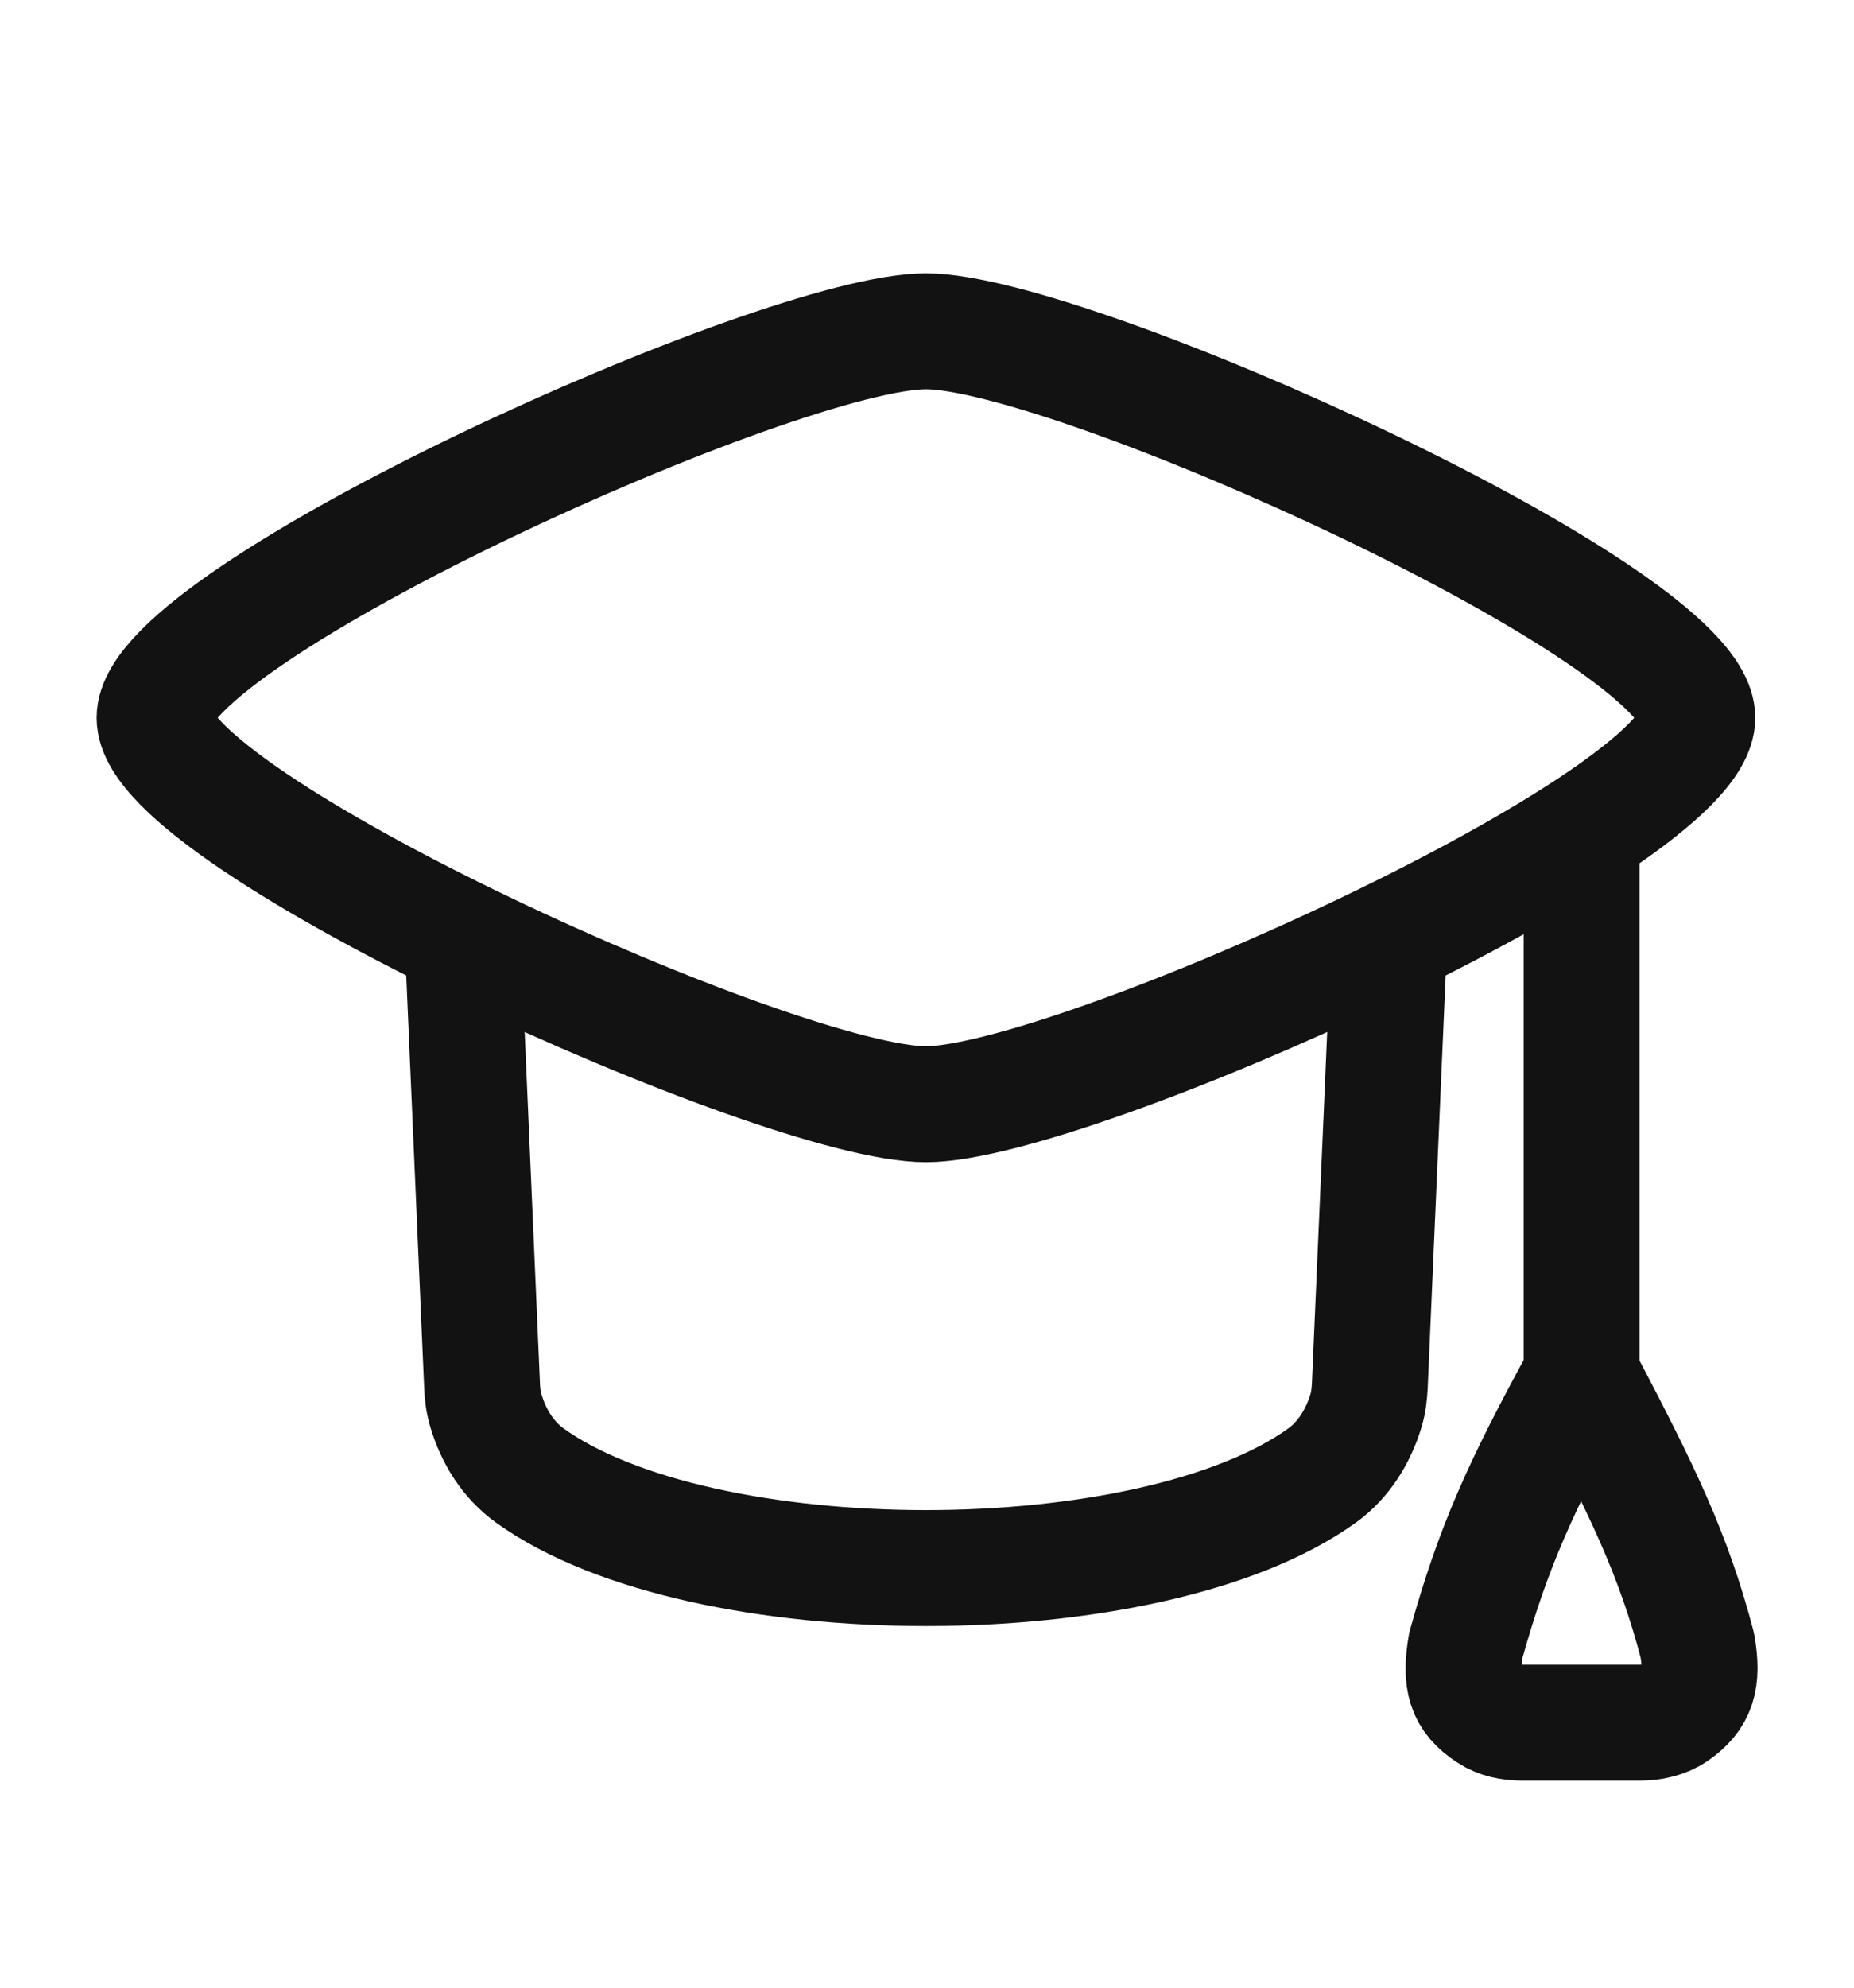
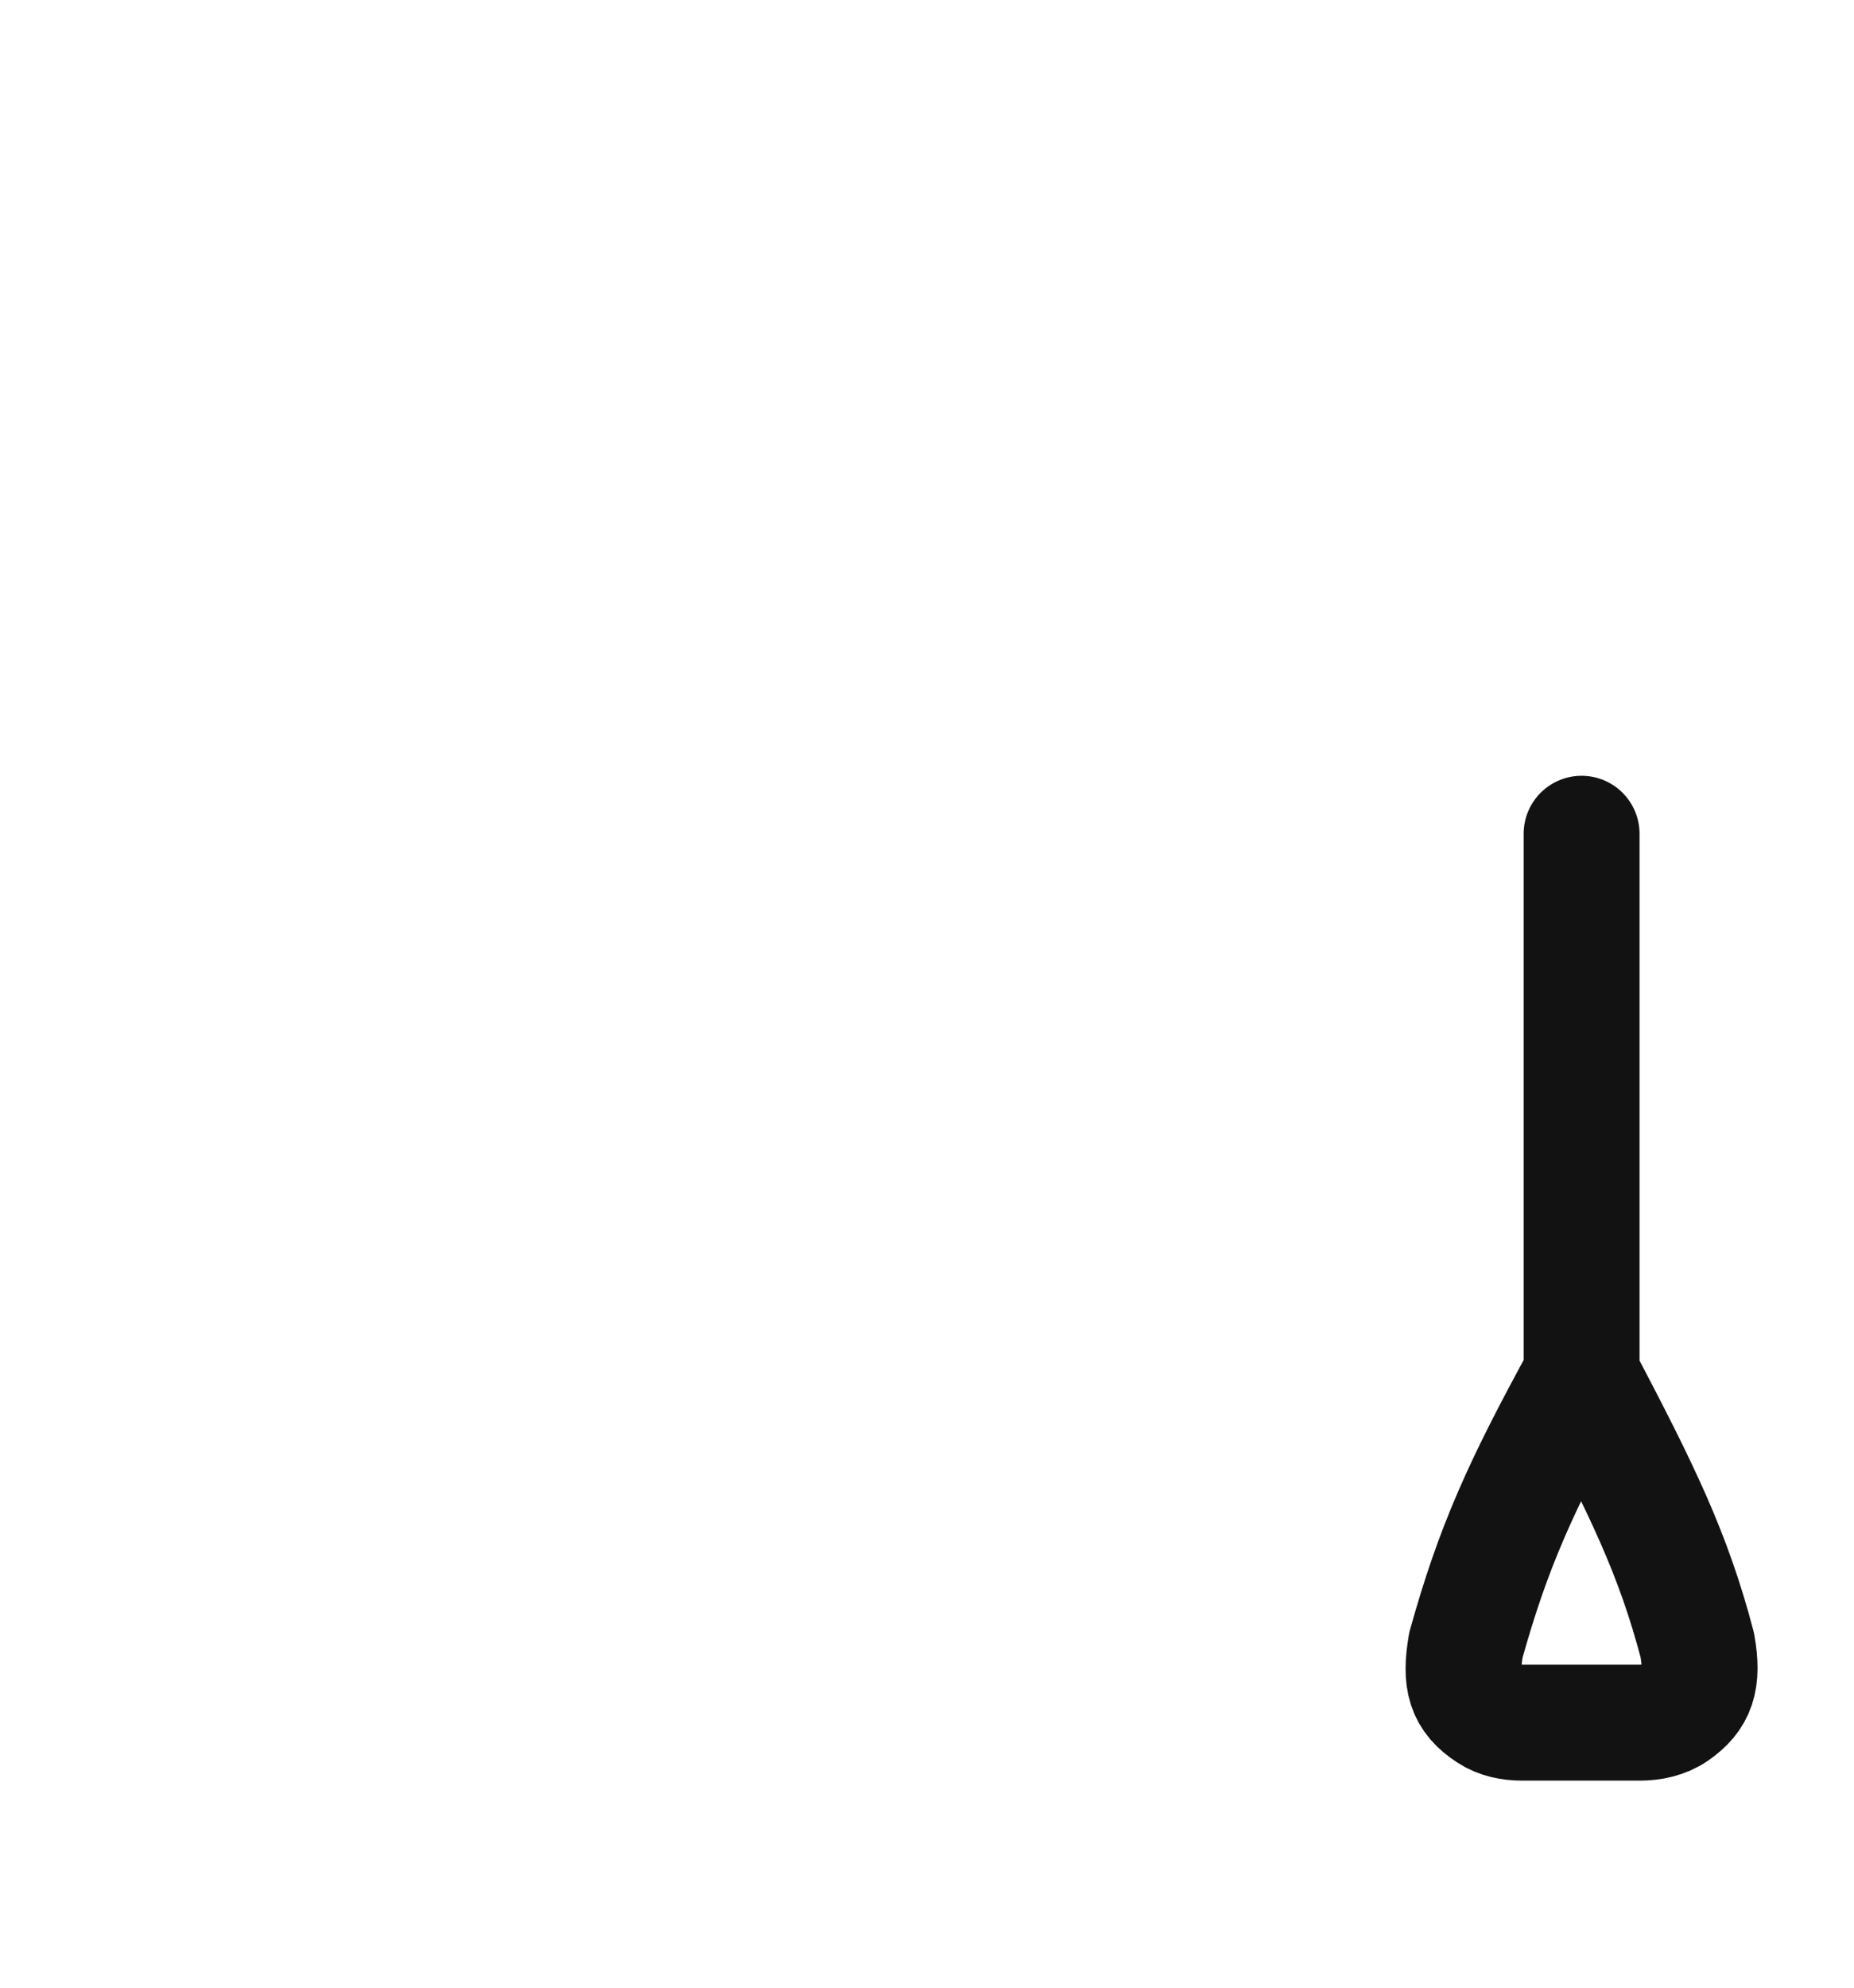
<svg xmlns="http://www.w3.org/2000/svg" width="14" height="15" viewBox="0 0 14 15" fill="none">
-   <path d="M1.167 5.417C1.167 6.199 5.889 8.333 6.992 8.333C8.095 8.333 12.817 6.199 12.817 5.417C12.817 4.634 8.095 2.5 6.992 2.5C5.889 2.5 1.167 4.634 1.167 5.417Z" stroke="#121212" stroke-width="0.875" stroke-linecap="round" stroke-linejoin="round" />
-   <path d="M3.497 7.167L3.64 10.451C3.642 10.516 3.65 10.582 3.669 10.645C3.727 10.84 3.836 11.017 4.002 11.136C5.298 12.066 8.686 12.066 9.982 11.136C10.147 11.017 10.256 10.84 10.315 10.645C10.334 10.582 10.341 10.516 10.344 10.451L10.487 7.167" stroke="#121212" stroke-width="0.875" stroke-linecap="round" stroke-linejoin="round" />
  <path d="M11.943 6.292V10.375M11.943 10.375C11.481 11.219 11.277 11.671 11.069 12.416C11.024 12.682 11.06 12.816 11.243 12.934C11.317 12.983 11.406 13 11.495 13H12.382C12.476 13 12.571 12.98 12.649 12.927C12.819 12.809 12.863 12.681 12.817 12.416C12.635 11.724 12.403 11.25 11.943 10.375Z" stroke="#121212" stroke-width="0.875" stroke-linecap="round" stroke-linejoin="round" />
</svg>